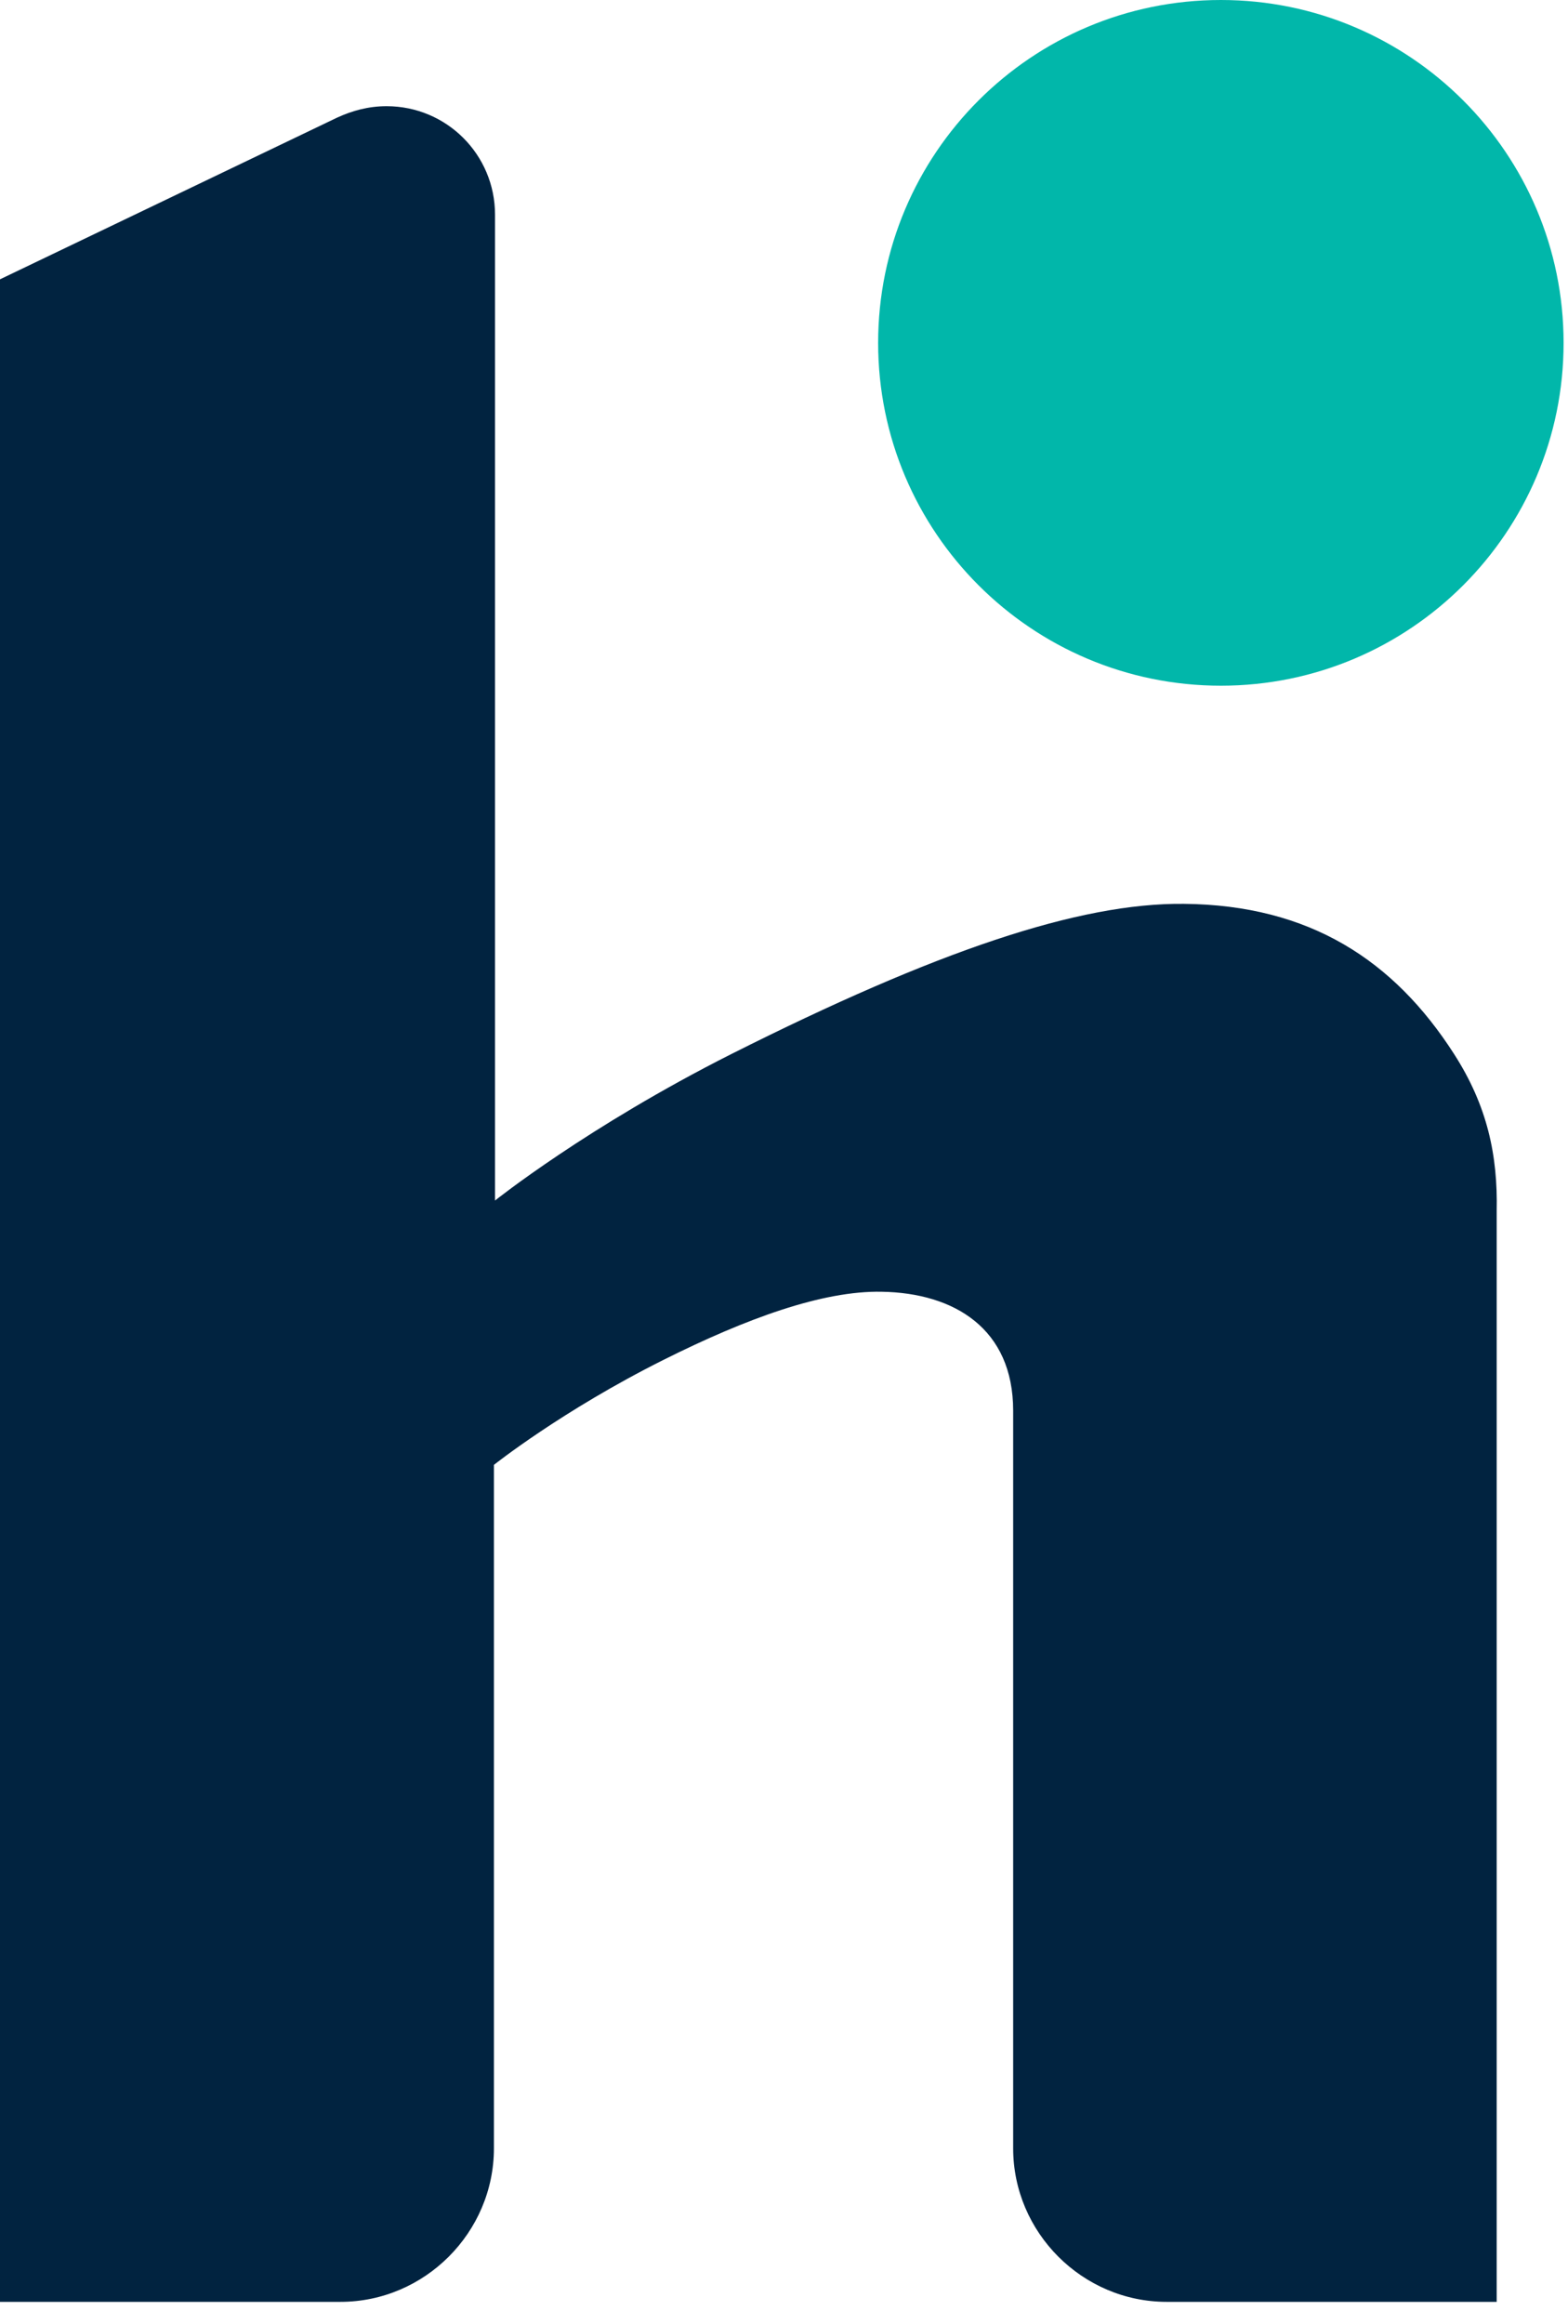
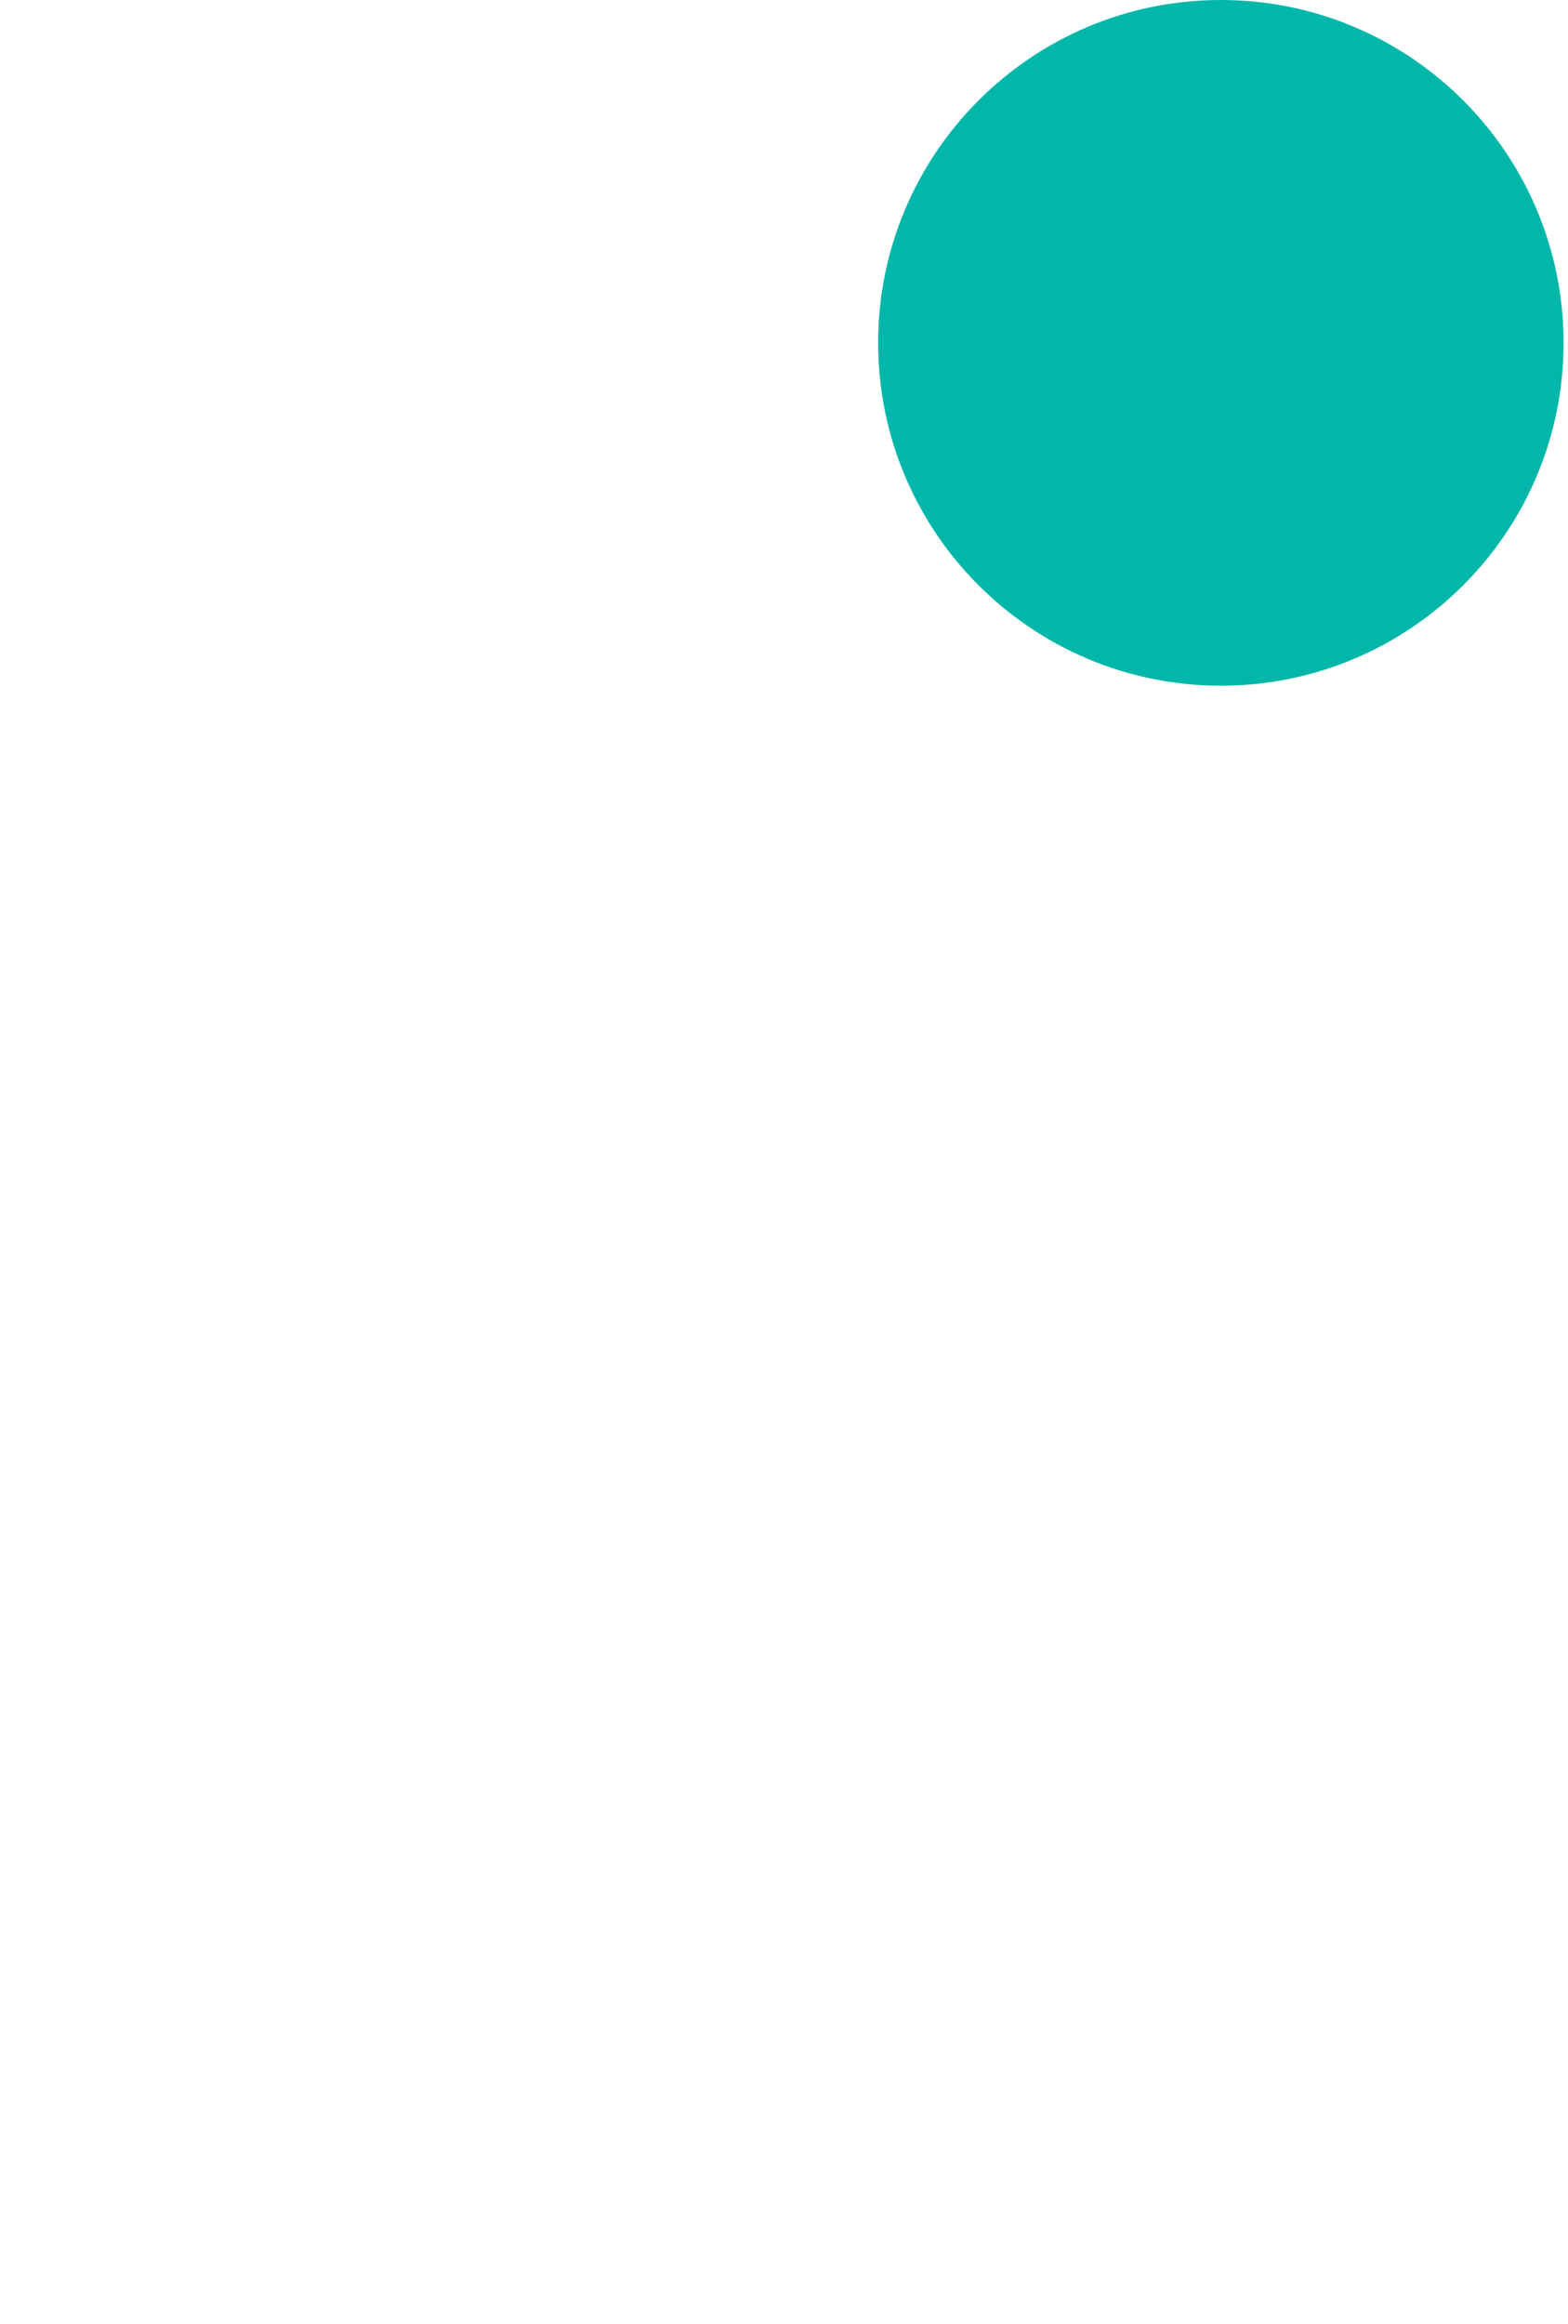
<svg xmlns="http://www.w3.org/2000/svg" width="27" height="40" viewBox="0 0 27 40" fill="none">
  <path d="M21.023 11.803C24.282 11.803 26.924 9.16 26.924 5.902C26.924 2.643 24.282 0 21.023 0C17.764 0 15.121 2.643 15.121 5.902C15.121 9.16 17.764 11.803 21.023 11.803Z" fill="#01B7AA" />
-   <path d="M25.037 18.141C24.004 16.532 22.553 15.578 20.387 15.558C18.579 15.538 16.115 16.373 12.598 18.141C10.114 19.393 8.524 20.665 8.524 20.665V3.695C8.524 2.662 7.69 1.828 6.657 1.828C6.339 1.828 6.061 1.907 5.802 2.026L0 4.808V39.622H5.862C7.312 39.622 8.505 38.429 8.505 36.979V25.215C8.505 25.215 9.677 24.282 11.426 23.407C12.856 22.692 14.168 22.215 15.181 22.235C16.433 22.255 17.446 22.871 17.446 24.282V36.979C17.446 38.429 18.639 39.622 20.089 39.622H25.772V20.844C25.792 19.89 25.613 19.036 25.037 18.141Z" fill="#012340" />
</svg>